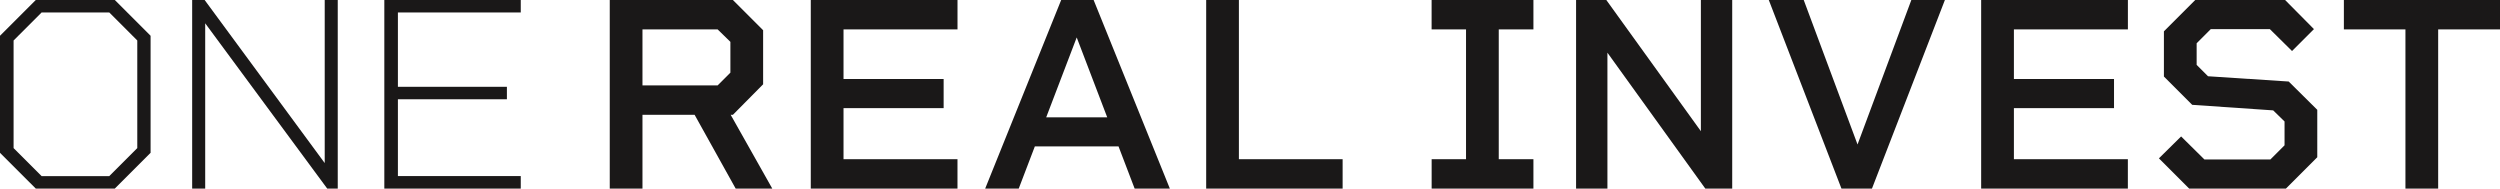
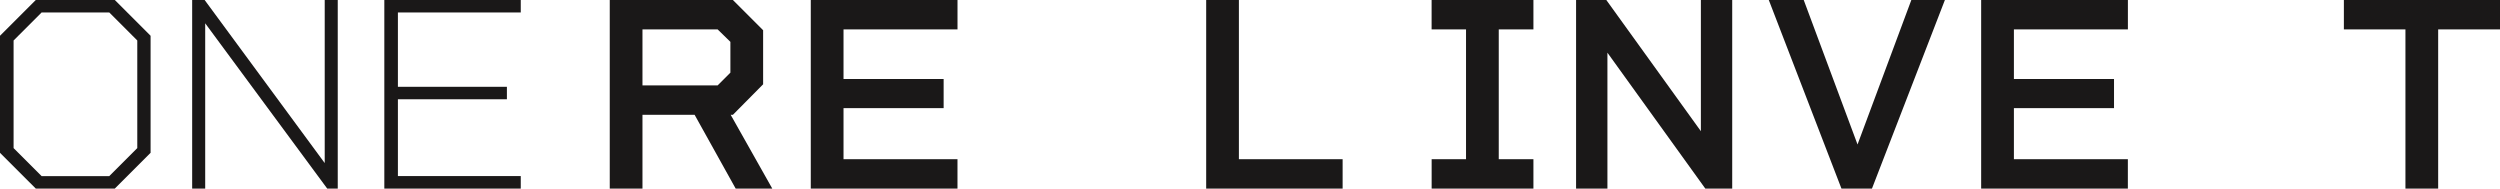
<svg xmlns="http://www.w3.org/2000/svg" width="310.603" height="23.429" viewBox="0 0 310.603 23.429">
  <g id="Group_14" data-name="Group 14" transform="translate(0 0)">
    <path id="Path_47" data-name="Path 47" d="M1.688,18.4V5.03l3.48-3.48h8.408l3.48,3.48V18.4l-3.48,3.479H5.168ZM4.445,0,0,4.444V18.985l4.445,4.444h9.82l4.444-4.444V4.444L14.265,0Z" fill="#1a1818" />
    <path id="Path_48" data-name="Path 48" d="M40.343,0V20.259L25.425,0h-1.55V23.429h1.619V2.894l15.16,20.535h1.308V0Z" fill="#1a1818" />
    <path id="Path_49" data-name="Path 49" d="M47.749,0V23.429H64.7V21.878H49.436V12.335H62.978v-1.55H49.436V1.55H64.7V0Z" fill="#1a1818" />
    <path id="Path_50" data-name="Path 50" d="M79.821,3.652H89.16L90.745,5.2V9.026L89.16,10.611H79.821ZM75.756,0V23.429h4.065V14.264H86.3l5.1,9.165h4.548l-5.168-9.165h.275l3.756-3.791V3.755L91.054,0Z" fill="#1a1818" />
-     <path id="Path_51" data-name="Path 51" d="M100.732,0V23.429h18.227V19.777H104.8v-6.34h12.438V9.819H104.8V3.652h14.162V0Z" fill="#1a1818" />
-     <path id="Path_52" data-name="Path 52" d="M133.772,4.651l3.79,9.924h-7.58ZM131.842,0,122.4,23.429h4.169l2-5.237h10.4l2,5.237h4.374L135.873,0Z" fill="#1a1818" />
+     <path id="Path_51" data-name="Path 51" d="M100.732,0V23.429h18.227V19.777H104.8v-6.34h12.438V9.819H104.8V3.652h14.162V0" fill="#1a1818" />
    <path id="Path_53" data-name="Path 53" d="M149.857,0V23.429h16.952V19.777H153.922V0Z" fill="#1a1818" />
    <g id="Group_43" data-name="Group 43">
      <path id="Path_54" data-name="Path 54" d="M170.424,0V3.652H174.7V19.777h-4.272v3.652h12.645V19.777h-4.307V3.652h4.307V0Z" transform="translate(7.441)" fill="#1a1818" />
      <path id="Path_55" data-name="Path 55" d="M203.878,0V16.3L192.129,0h-3.756V23.429h3.894V6.546l12.162,16.883h3.342V0Z" transform="translate(7.441)" fill="#1a1818" />
      <path id="Path_56" data-name="Path 56" d="M230.026,0l-6.685,17.951L216.656,0h-4.34l9.027,23.429h3.791L234.195,0Z" transform="translate(7.441)" fill="#1a1818" />
      <path id="Path_57" data-name="Path 57" d="M238.7,0V23.429h18.227V19.777H242.769v-6.34h12.438V9.819H242.769V3.652h14.162V0Z" transform="translate(7.441)" fill="#1a1818" />
-       <path id="Path_58" data-name="Path 58" d="M265.3,0l-3.894,3.893V9.508l3.515,3.516,10.06.689,1.413,1.378v2.963l-1.757,1.757h-8.2l-2.894-2.859-2.757,2.721,3.756,3.756h12.024l3.894-3.894V13.644l-3.549-3.515-10.026-.655-1.412-1.412V5.375l1.757-1.758h7.338l2.756,2.722,2.722-2.722L276.463,0Z" transform="translate(7.441)" fill="#1a1818" />
      <path id="Path_59" data-name="Path 59" d="M283.765,0V3.652h7.649V23.429h4.066V3.652h7.683V0Z" transform="translate(7.441)" fill="#1a1818" />
    </g>
  </g>
</svg>